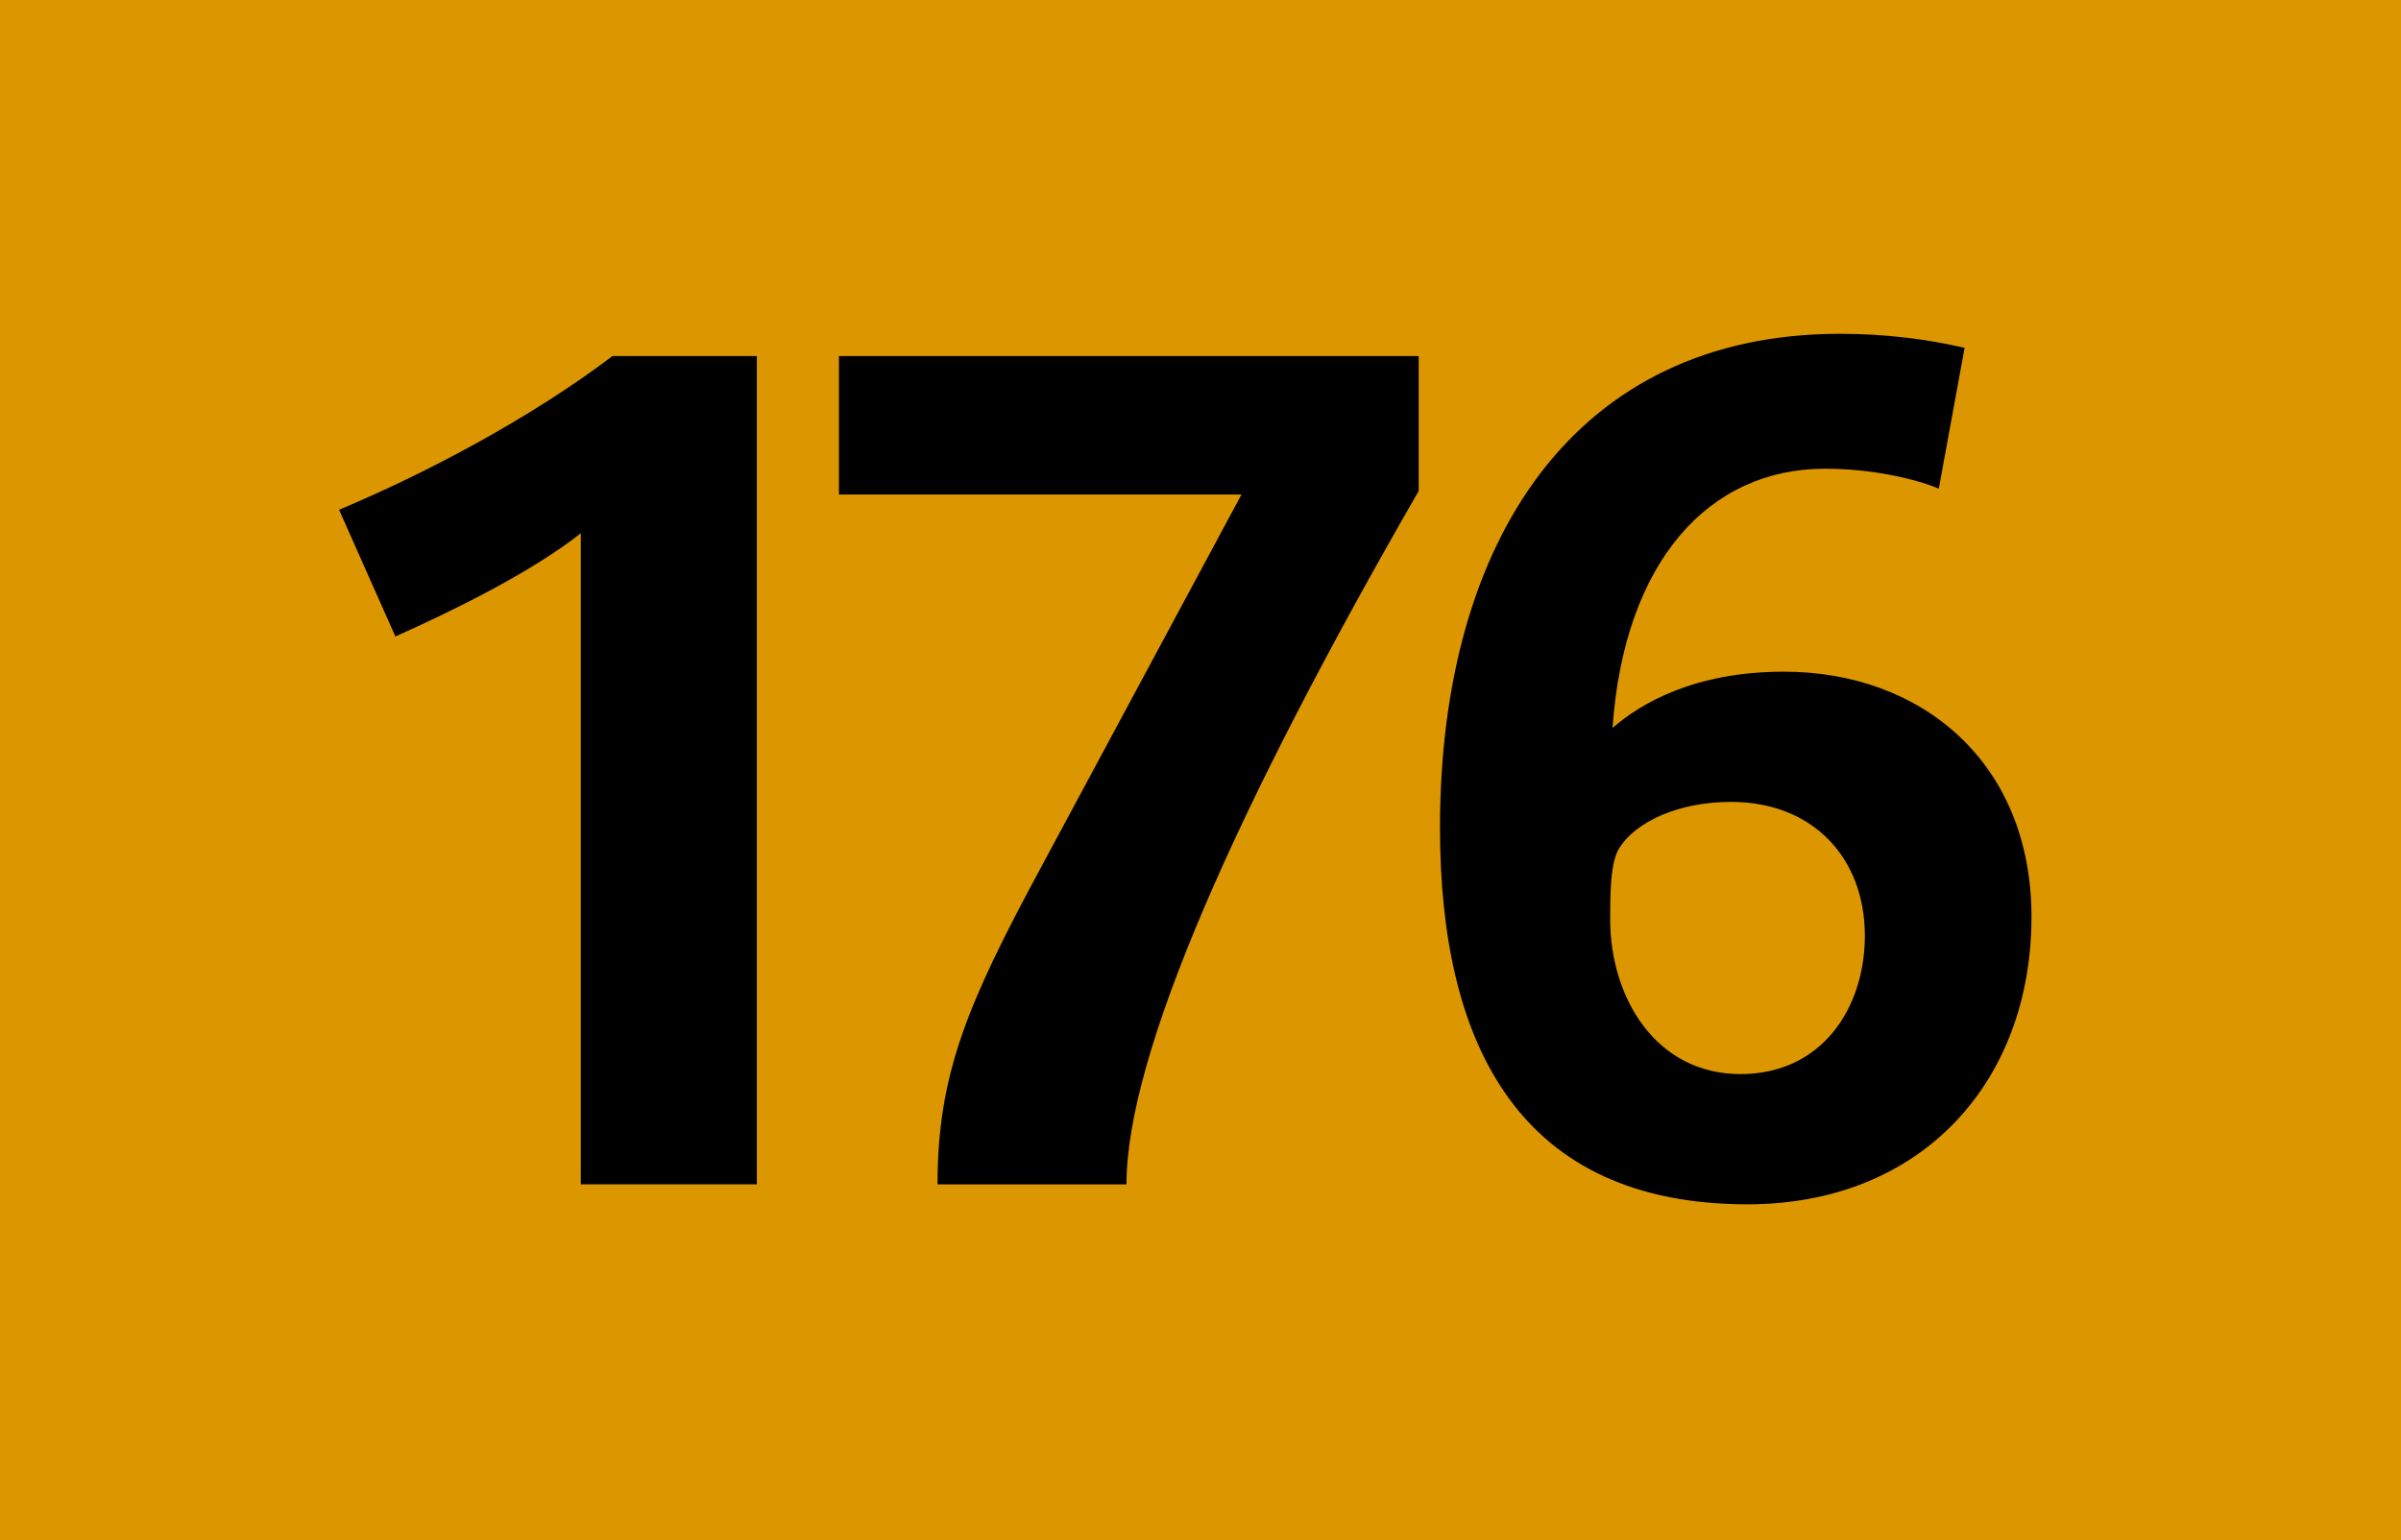
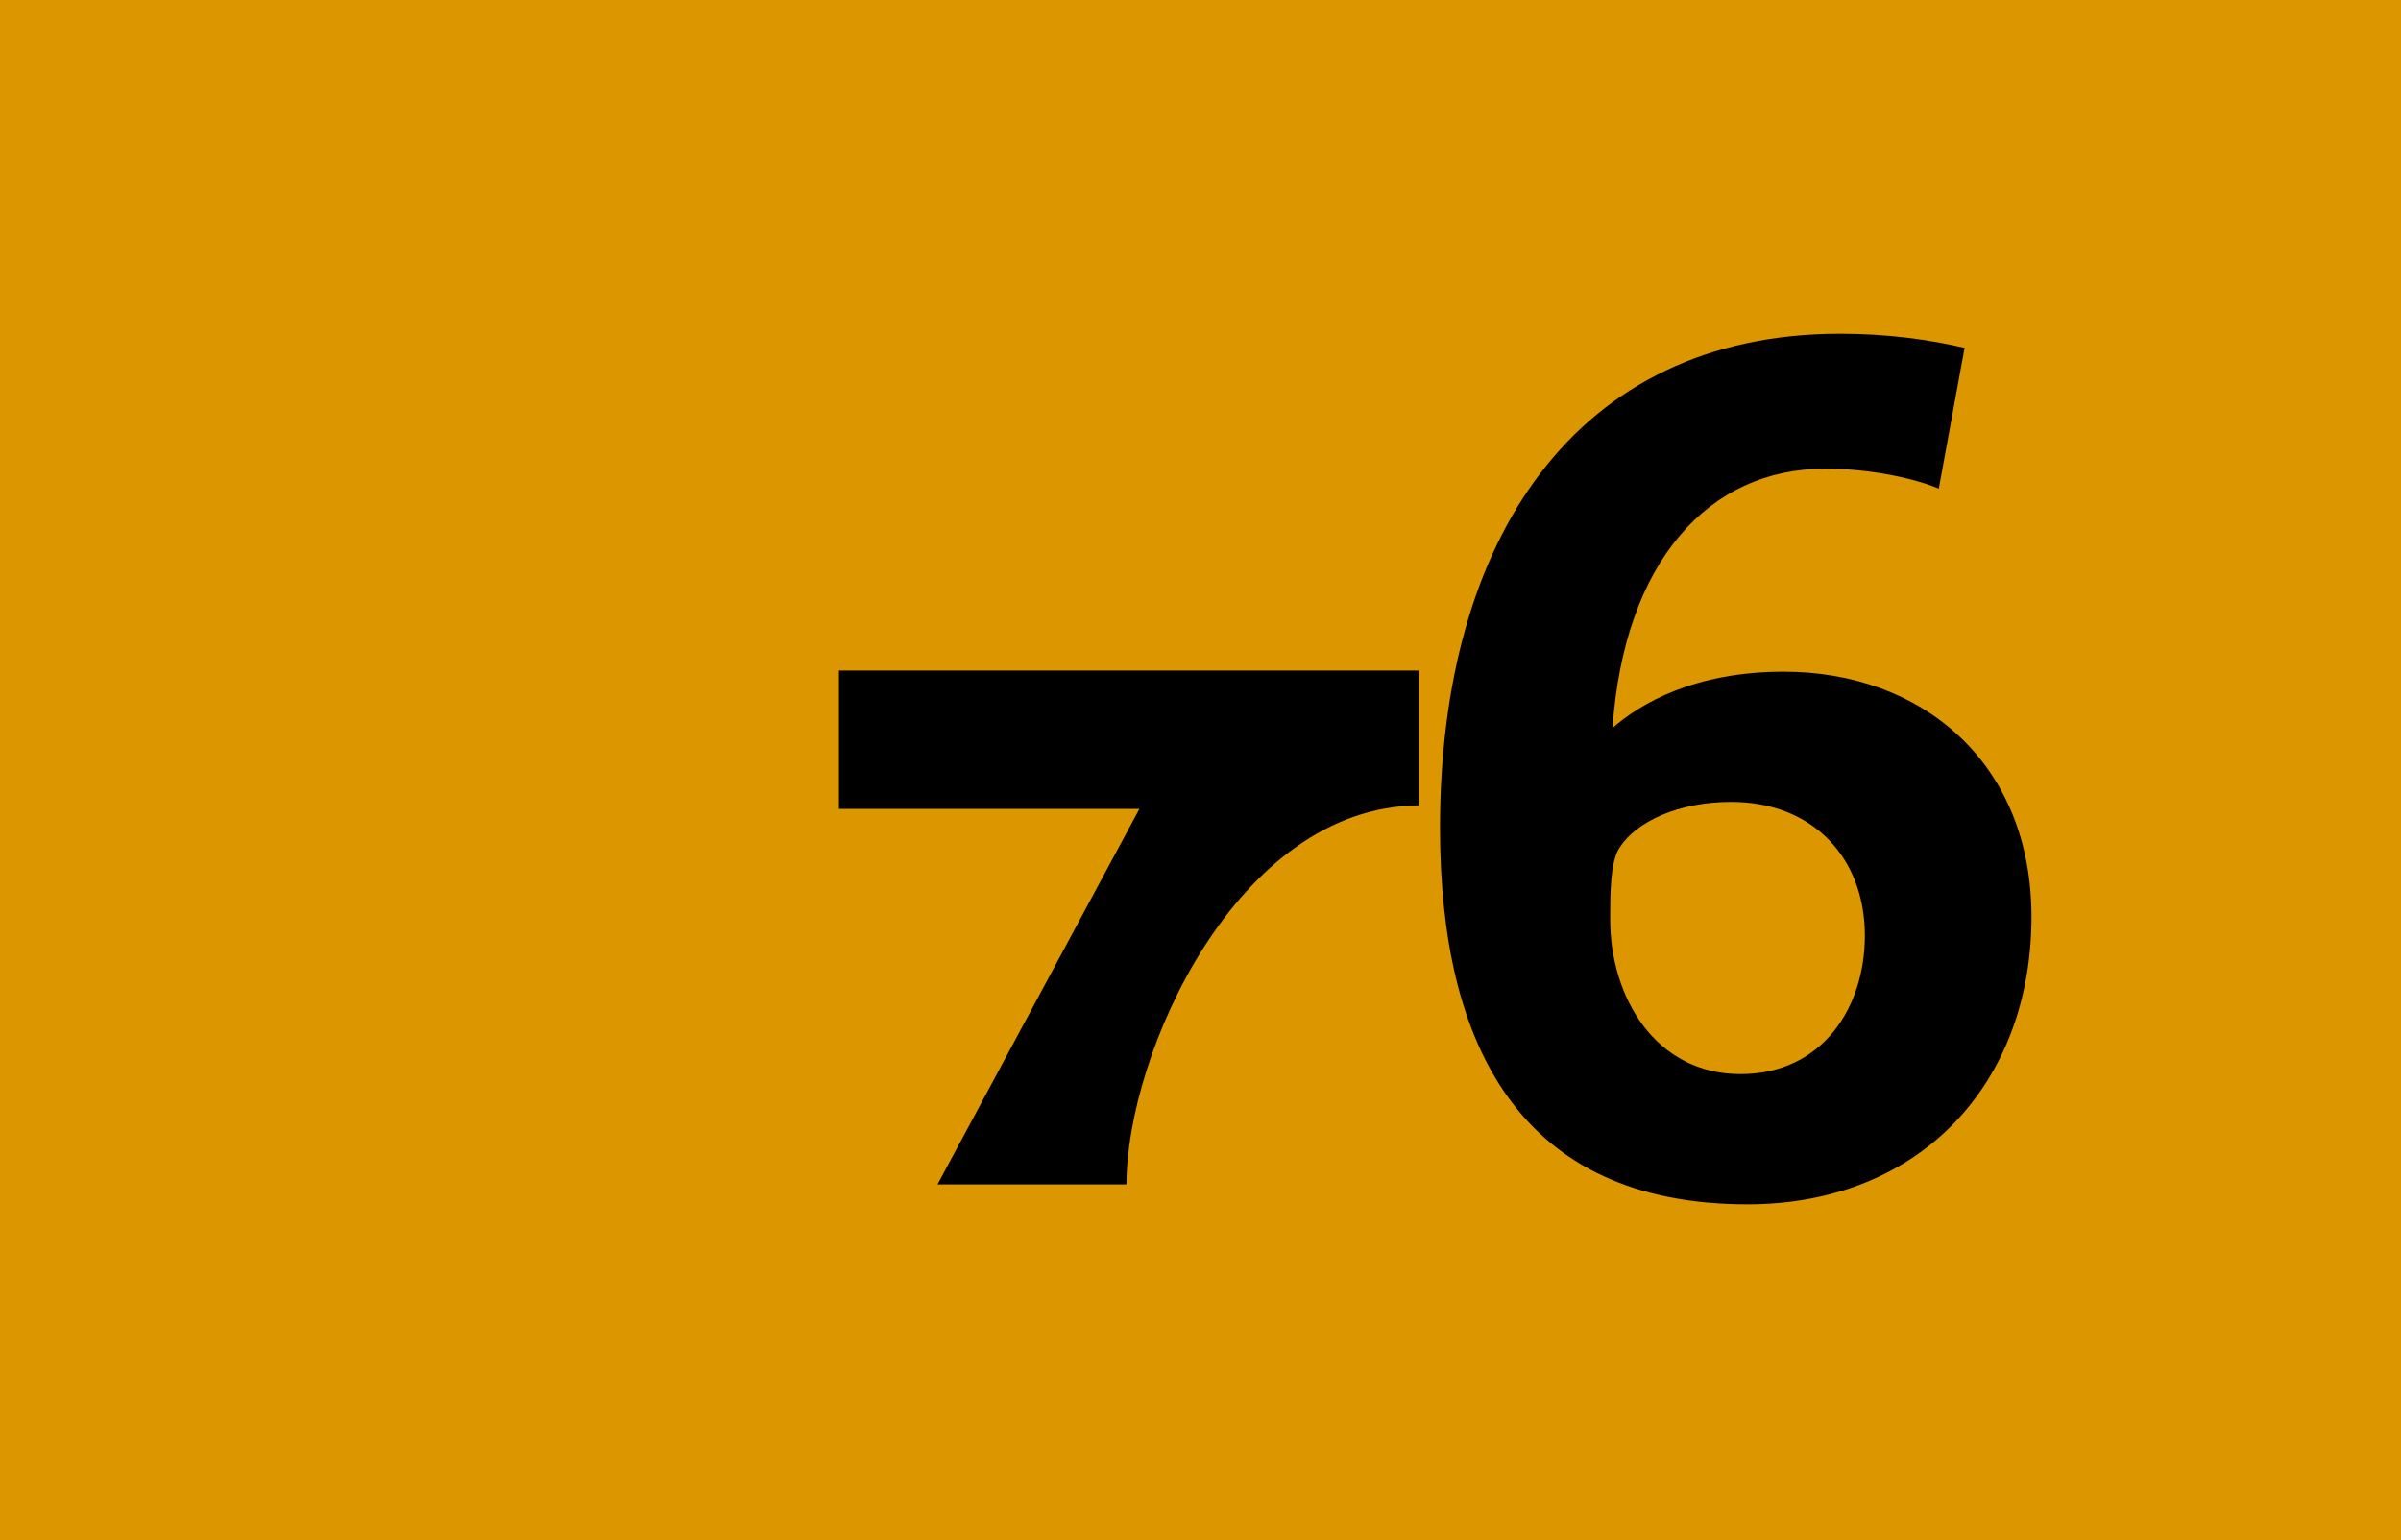
<svg xmlns="http://www.w3.org/2000/svg" version="1.2" baseProfile="tiny" id="Calque_1" x="0px" y="0px" viewBox="0 0 120 77" overflow="scroll" xml:space="preserve">
  <rect fill-rule="evenodd" fill="#DC9600" width="120" height="77" />
  <g>
-     <path d="M29.028,59.212V26.659C26.506,28.653,22.518,30.588,19.761,31.82l-2.815-6.335 c4.34-1.818,9.56-4.575,13.667-7.684h7.214v41.41H29.028z" />
-     <path d="M56.3,59.212h-9.443c0-5.455,1.466-8.975,5.103-15.72l10.089-18.769H41.93 v-6.921h28.975v6.745C61.814,40.325,56.3,52.701,56.3,59.212z" />
+     <path d="M56.3,59.212h-9.443l10.089-18.769H41.93 v-6.921h28.975v6.745C61.814,40.325,56.3,52.701,56.3,59.212z" />
    <path d="M87.338,60.209c-11.32,0-15.368-7.859-15.368-18.828 c0-14.371,6.745-24.694,20.001-24.694c2.347,0,4.458,0.293,6.218,0.704 l-1.29,7.039C95.783,23.96,93.613,23.433,91.209,23.433 c-5.807,0-10.03,4.634-10.617,12.962C82,35.164,84.697,33.58,89.156,33.58 c6.861,0,12.375,4.517,12.375,12.259C101.531,54.109,96.018,60.209,87.338,60.209z M86.516,40.091c-2.639,0-4.75,0.997-5.572,2.287 c-0.469,0.704-0.469,2.347-0.469,3.578c0,3.93,2.287,7.742,6.511,7.742 c4.106,0,6.218-3.343,6.218-6.921C93.203,42.906,90.622,40.091,86.516,40.091z" />
  </g>
  <g> </g>
</svg>